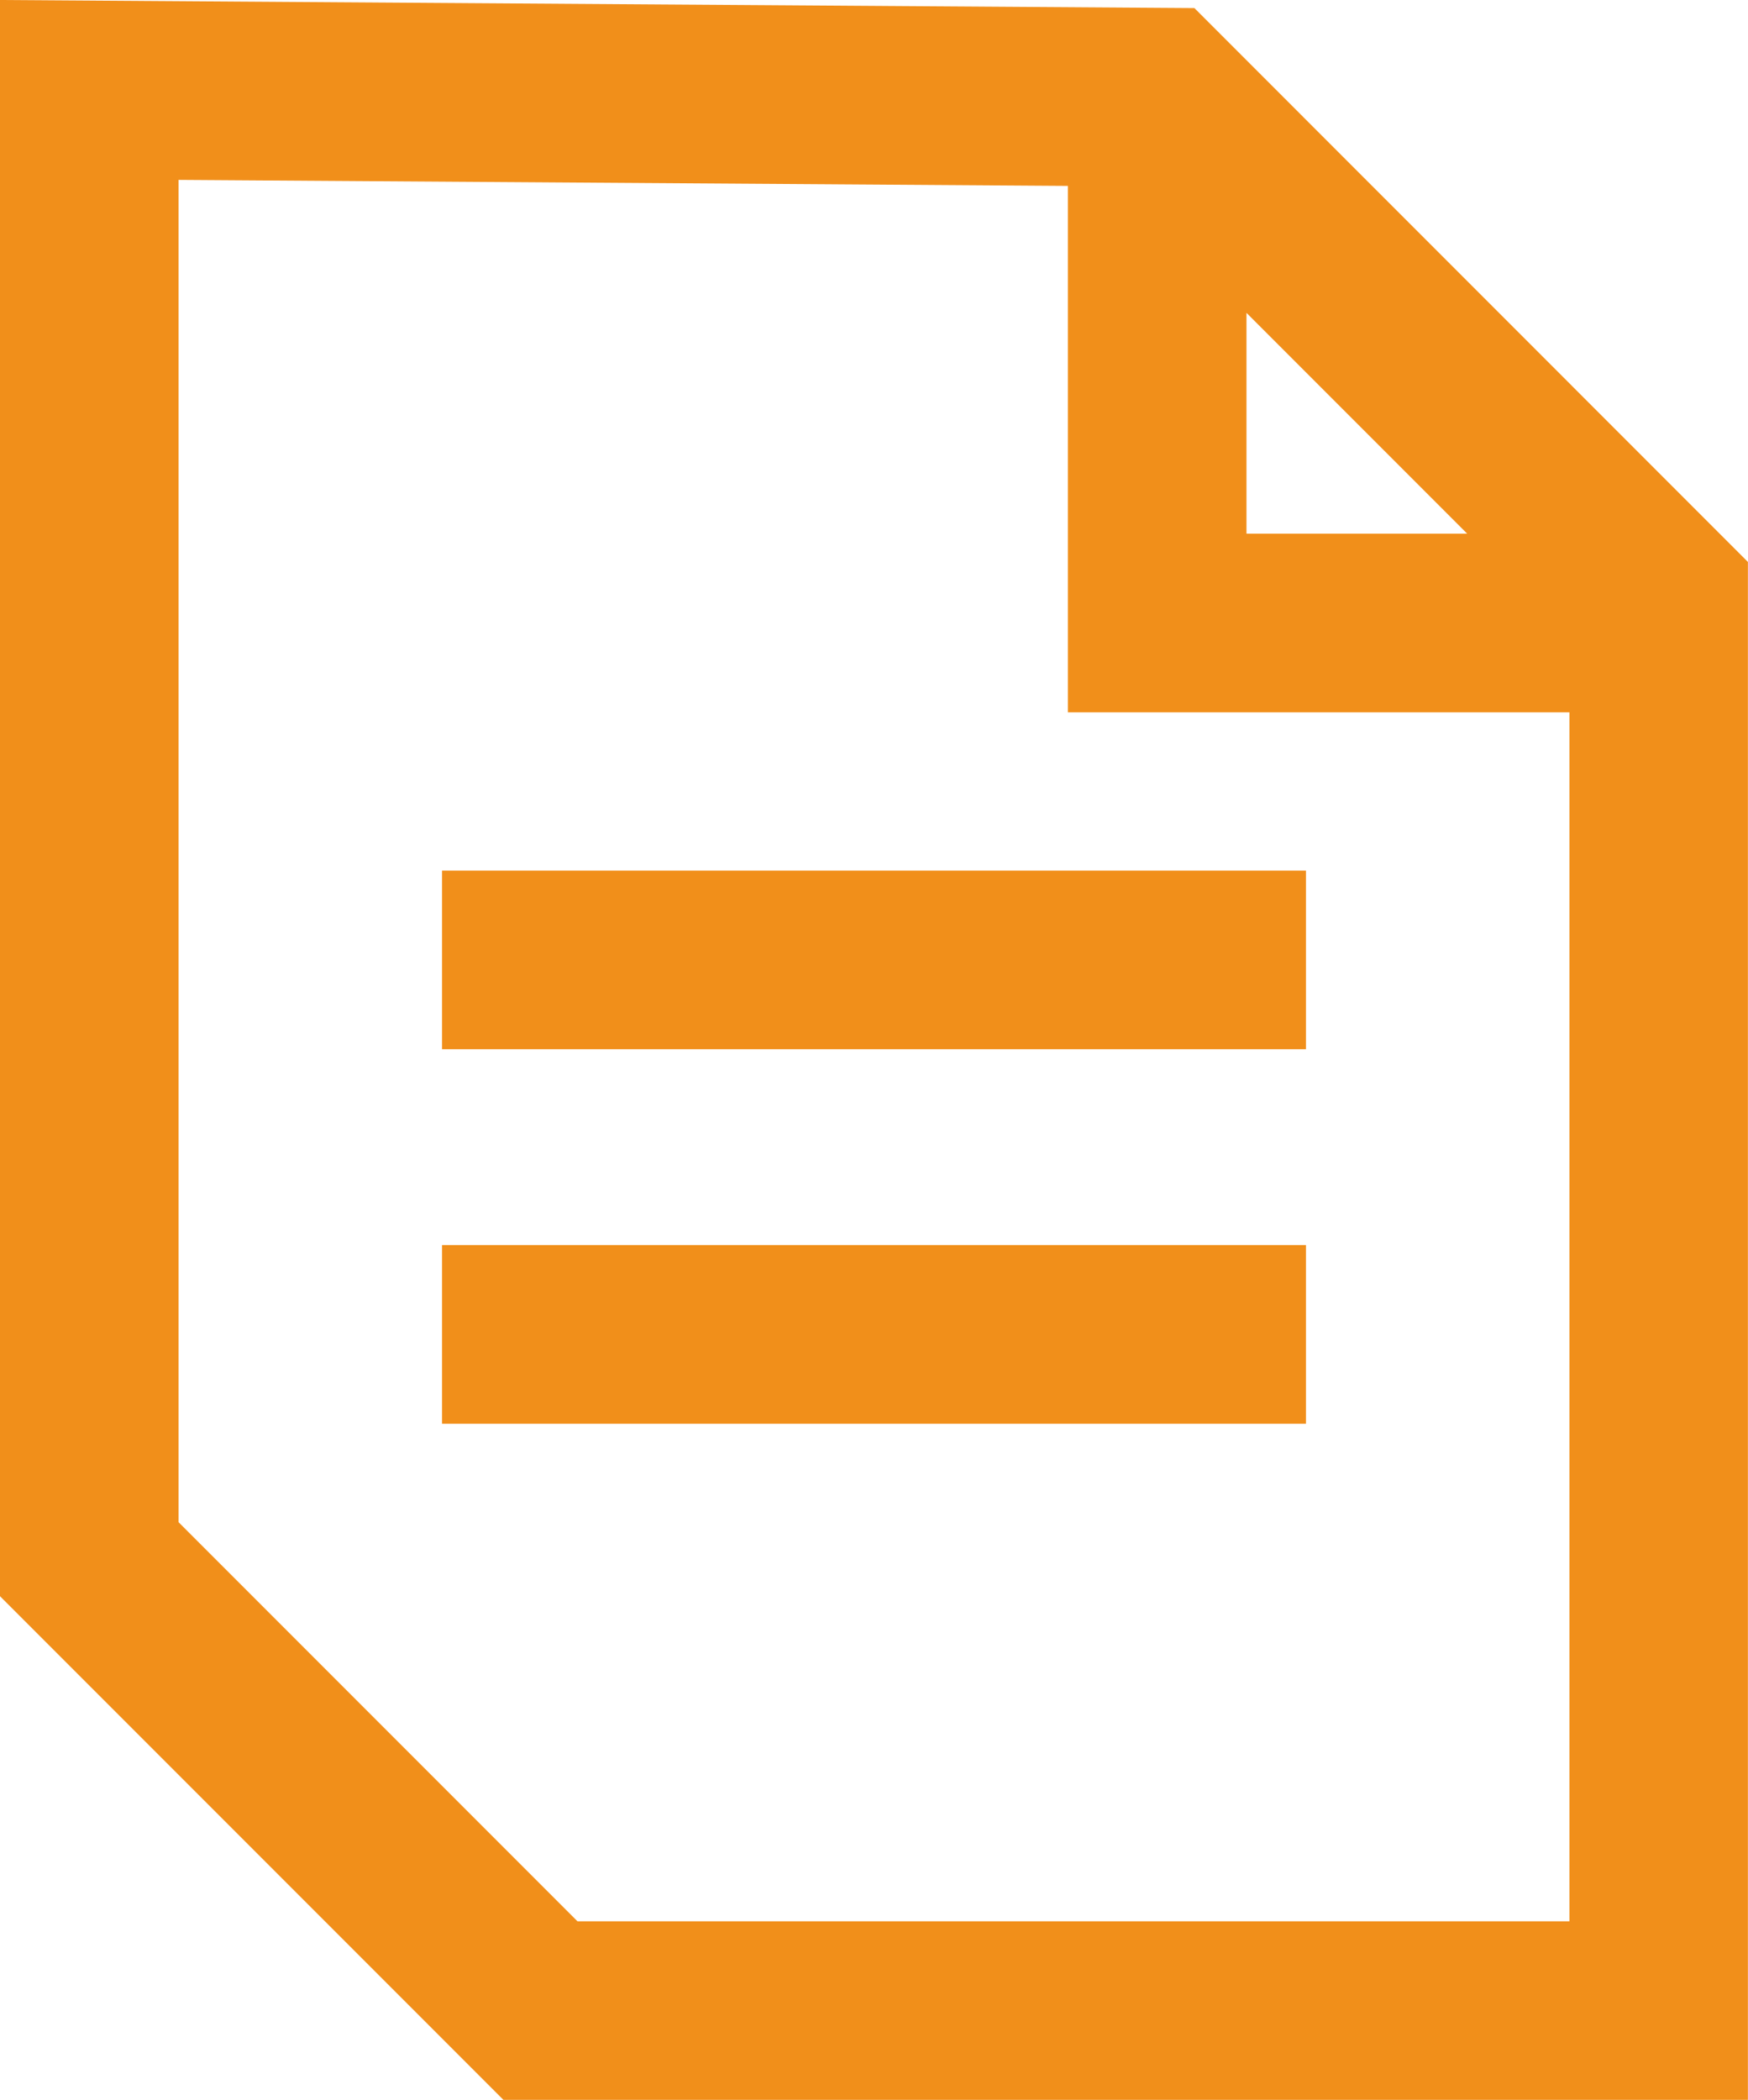
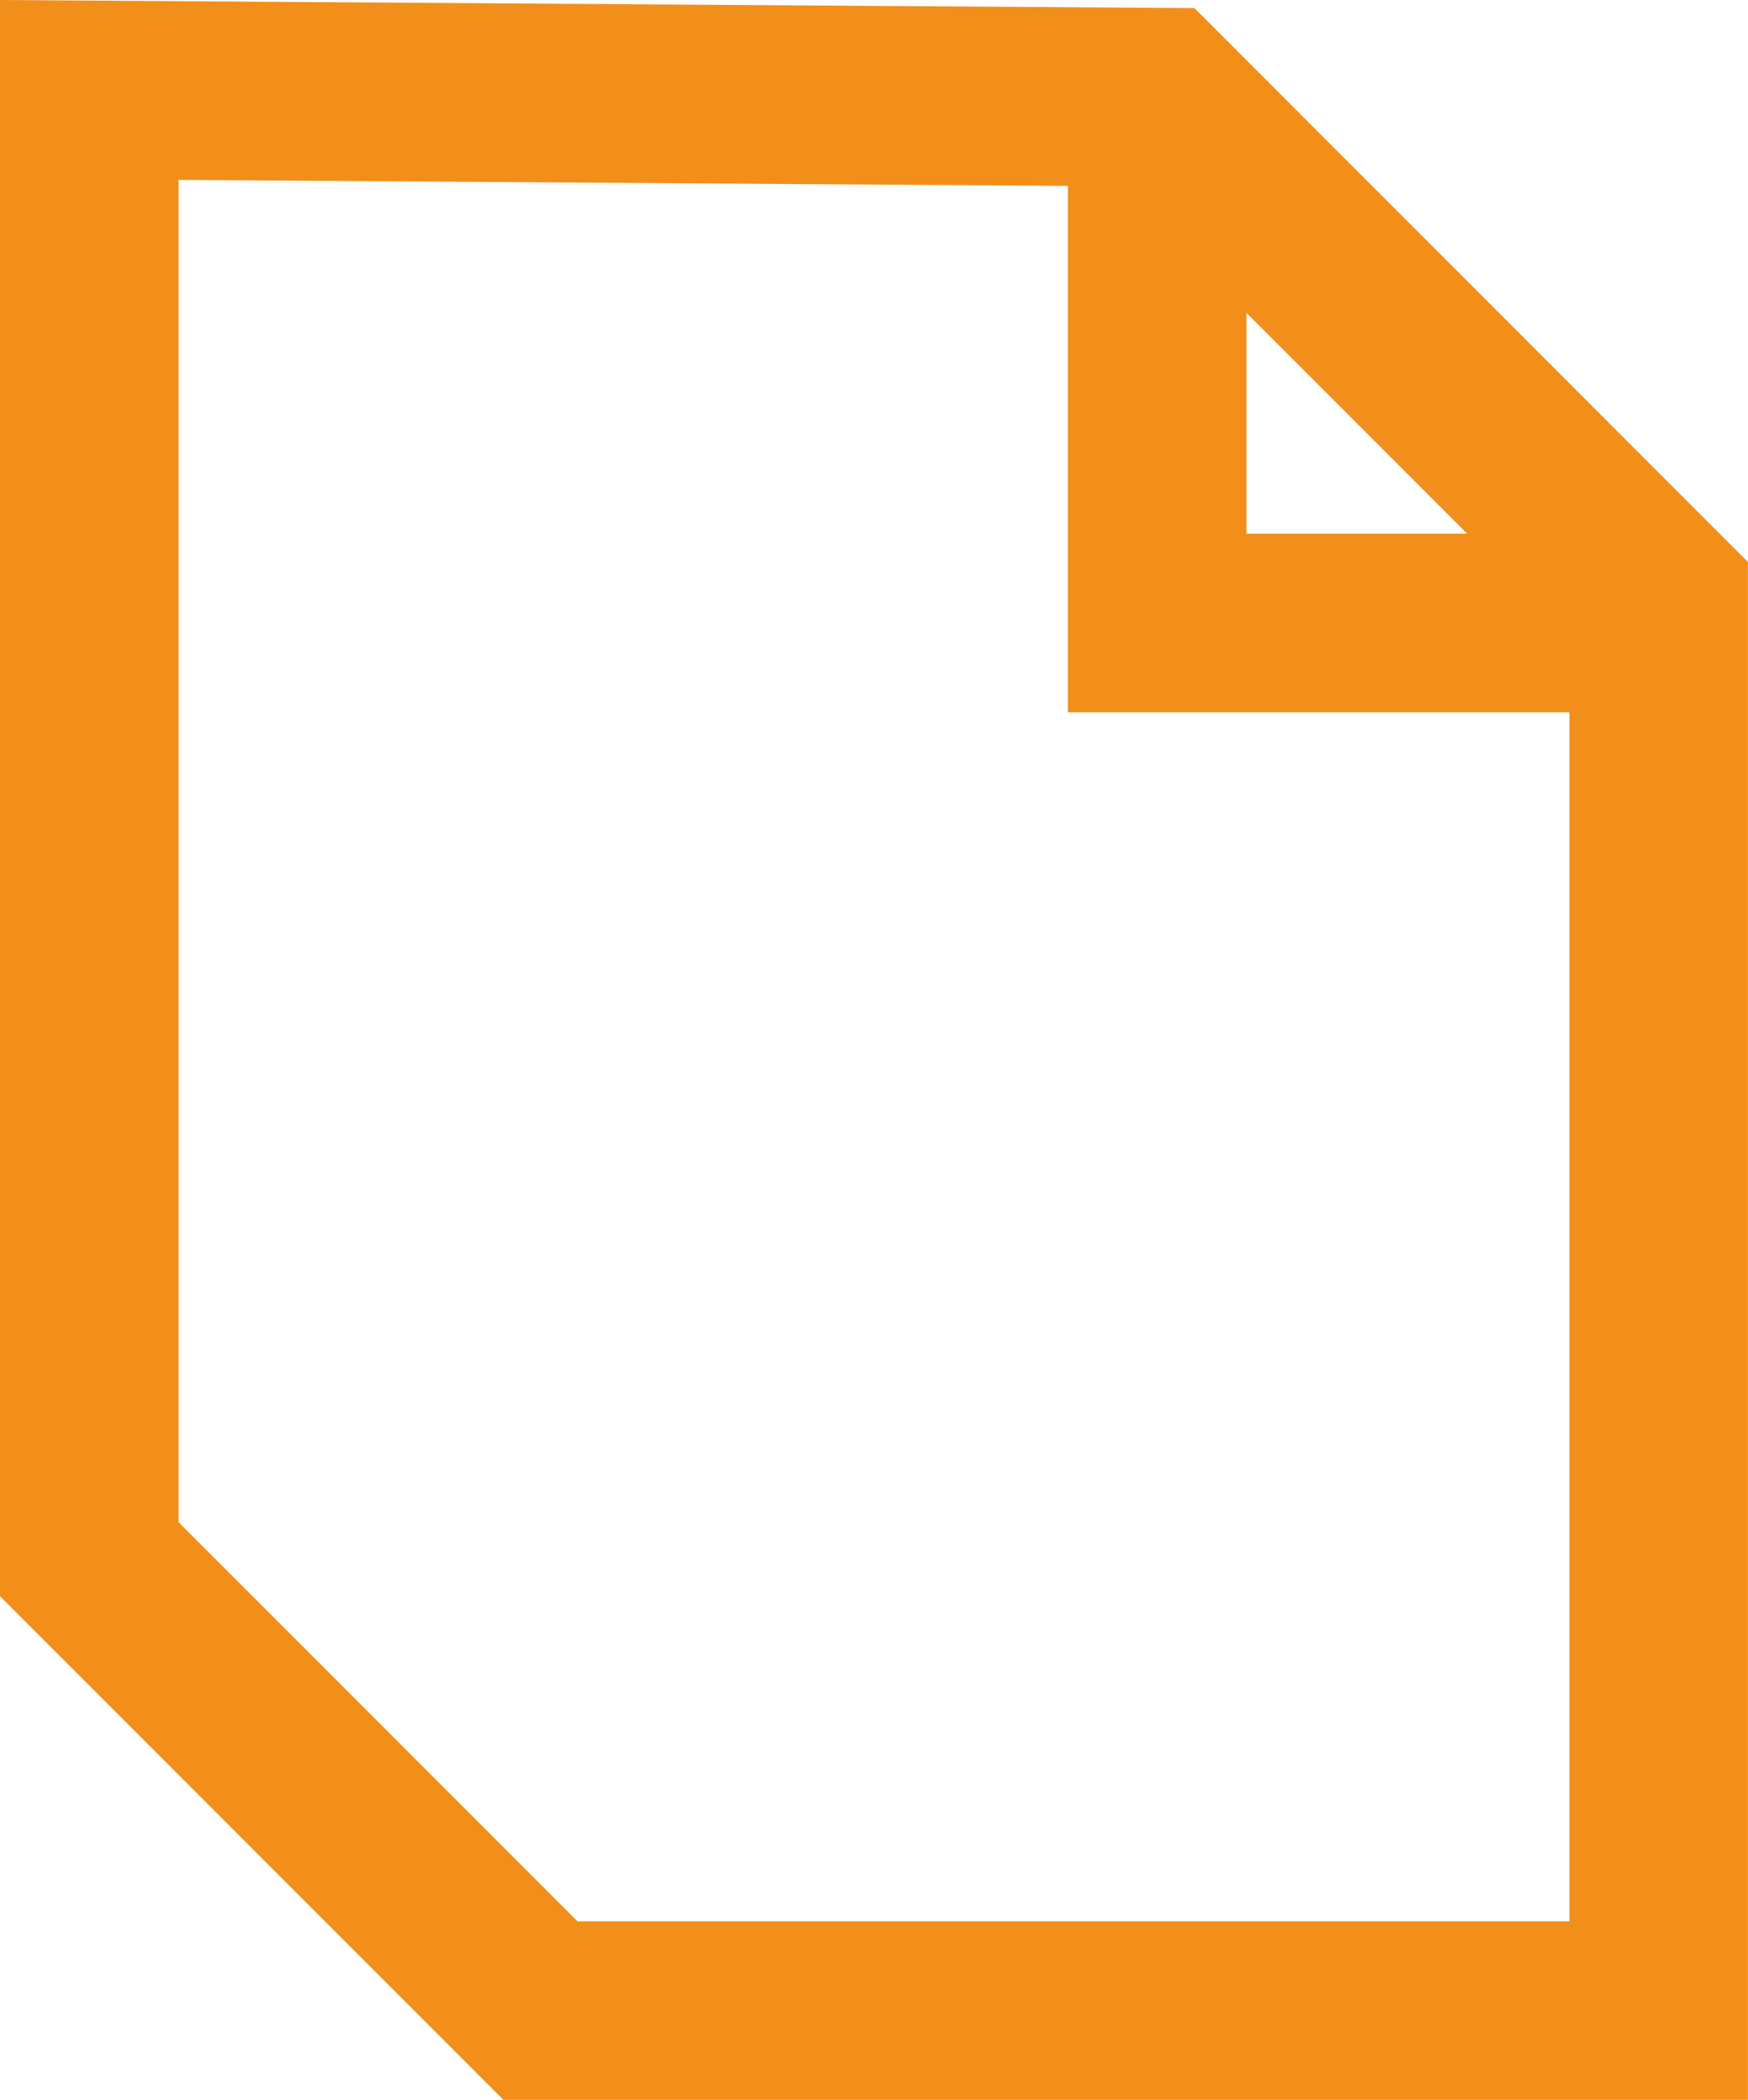
<svg xmlns="http://www.w3.org/2000/svg" id="Laag_3" data-name="Laag 3" viewBox="0 0 185.98 223.32">
  <defs>
    <style>
      .cls-1 {
        fill: #f18f1a;
      }
    </style>
  </defs>
  <path class="cls-1" d="M127.08.86L0,0v169.75l53.56,53.56h132.41V59.76L127.08.86ZM132.62,33.27l23.48,23.48h-23.48v-23.48ZM61.44,204.32l-42.44-42.44V19.13l94.62.64v55.98h53.36v128.57H61.44Z" />
-   <rect class="cls-1" x="47.03" y="92.58" width="91.92" height="19" />
-   <rect class="cls-1" x="47.03" y="132.41" width="91.92" height="19" />
</svg>